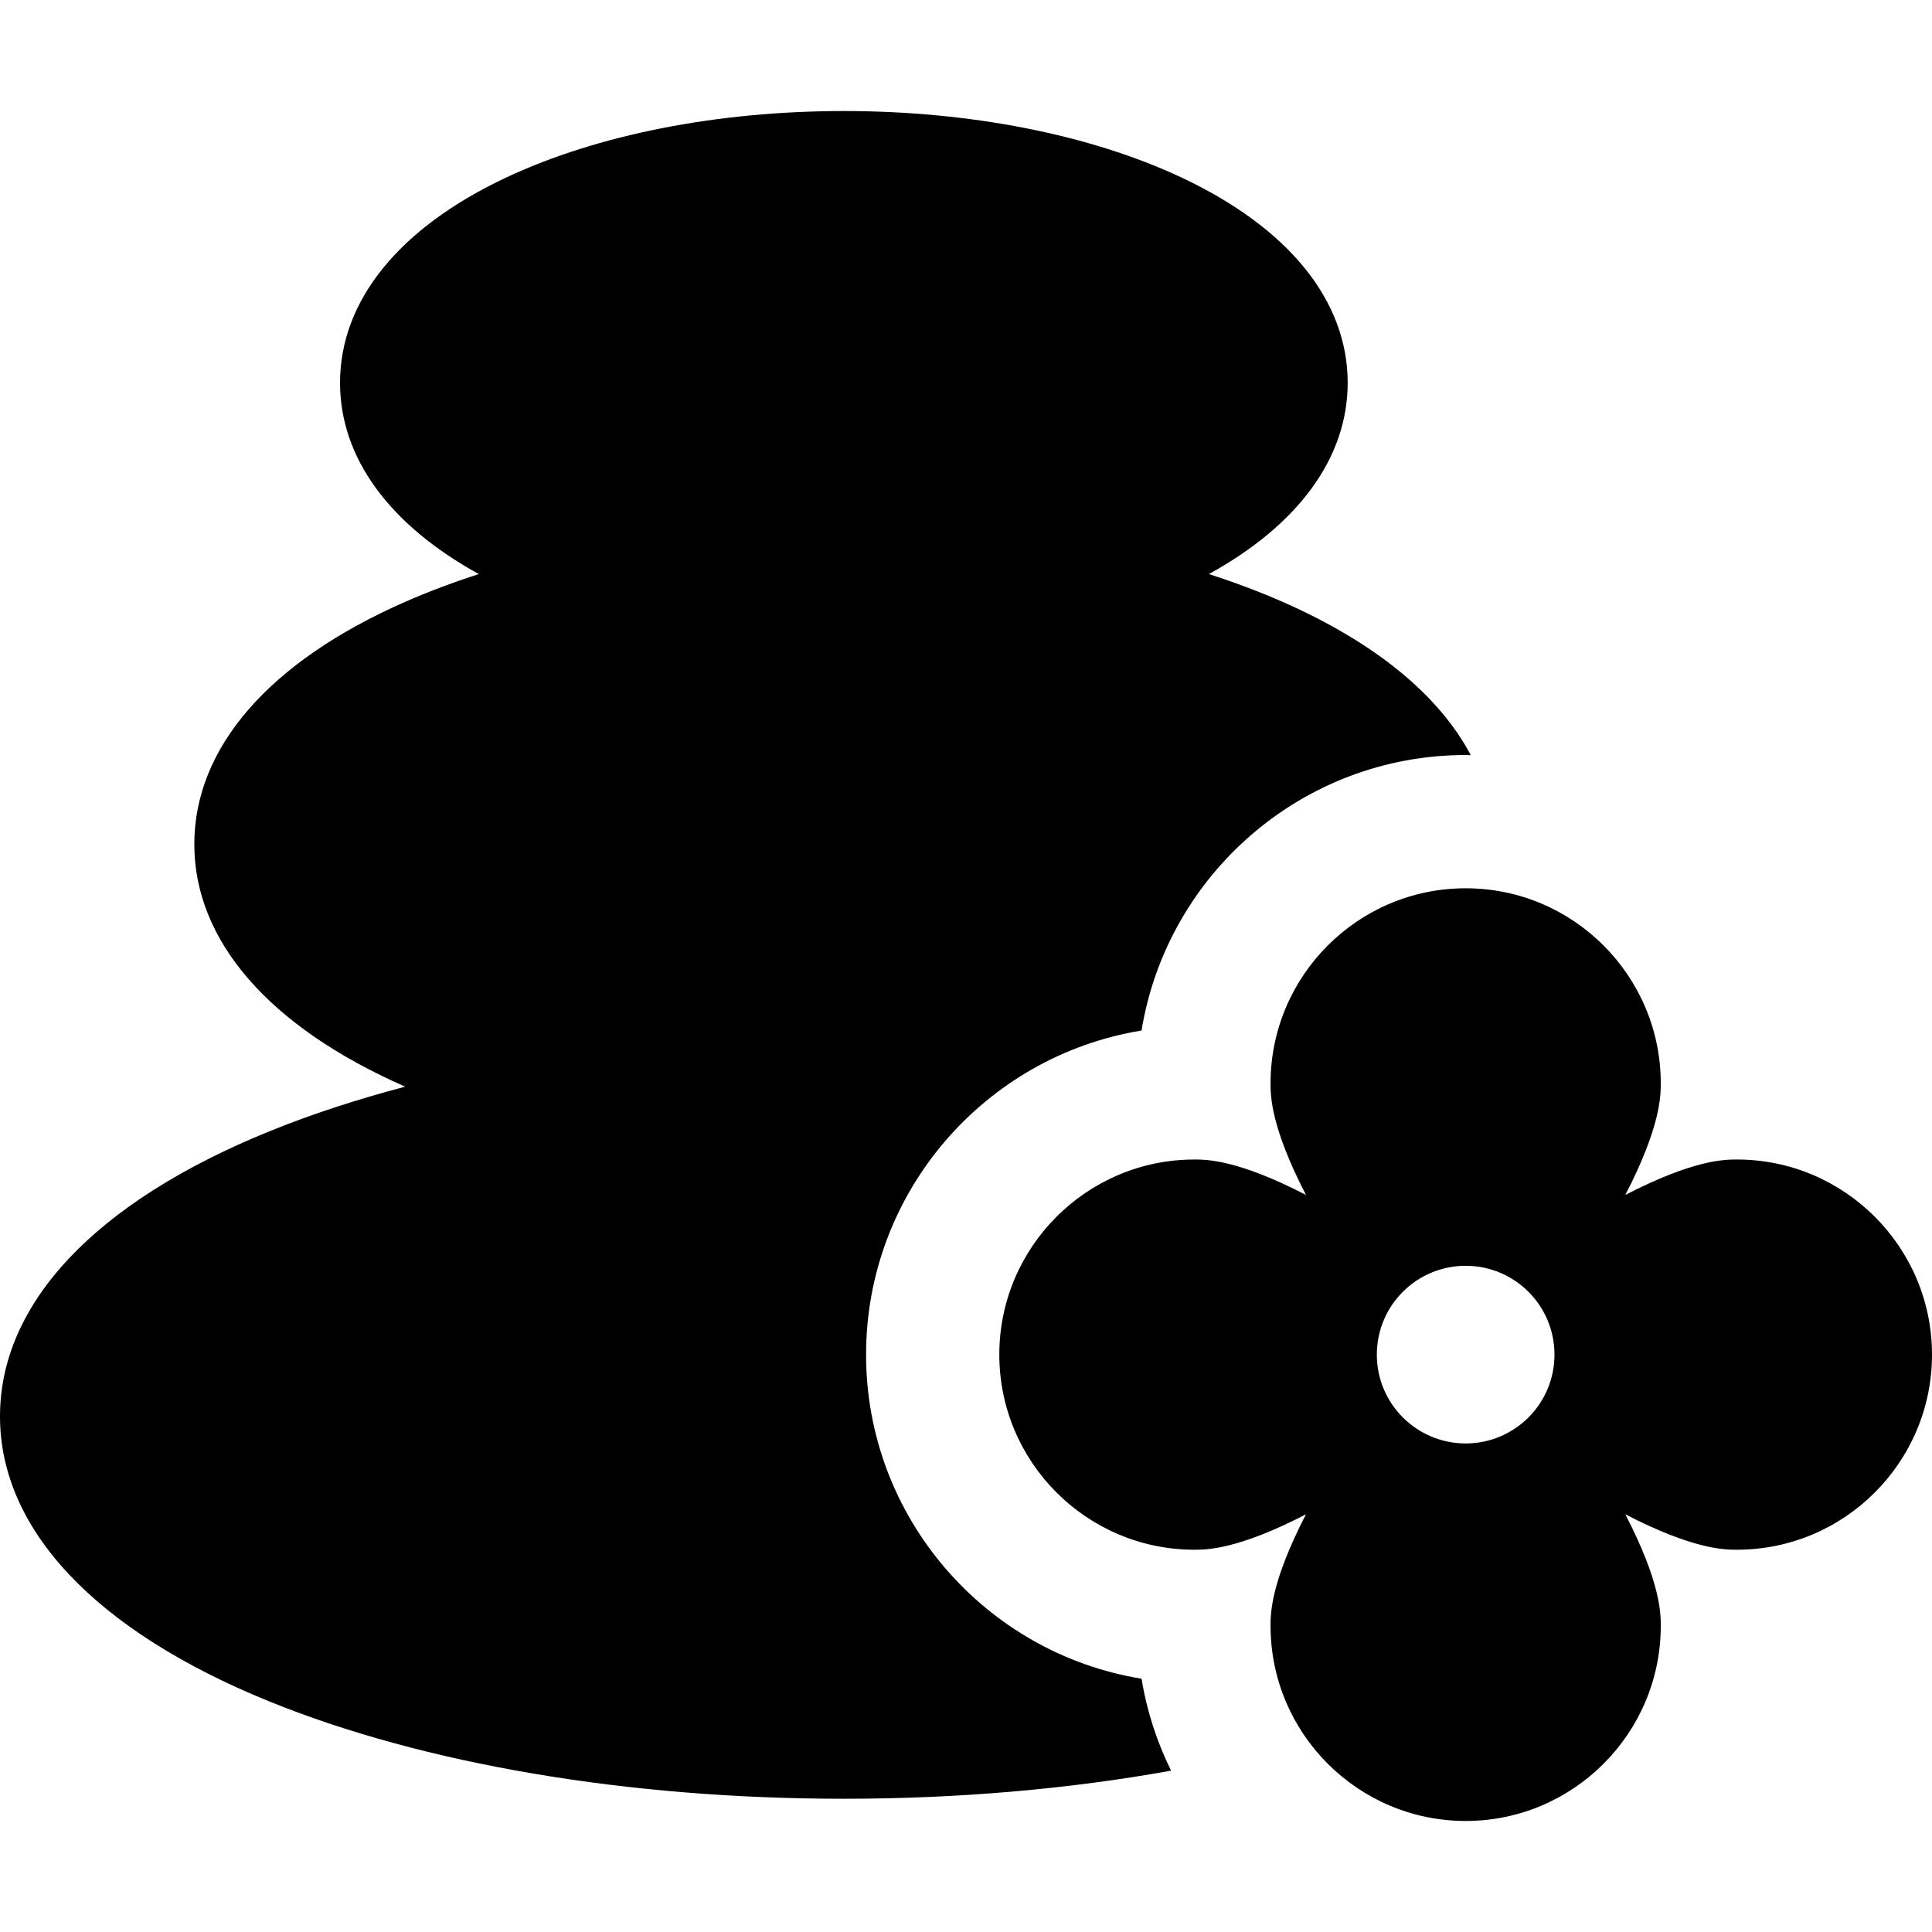
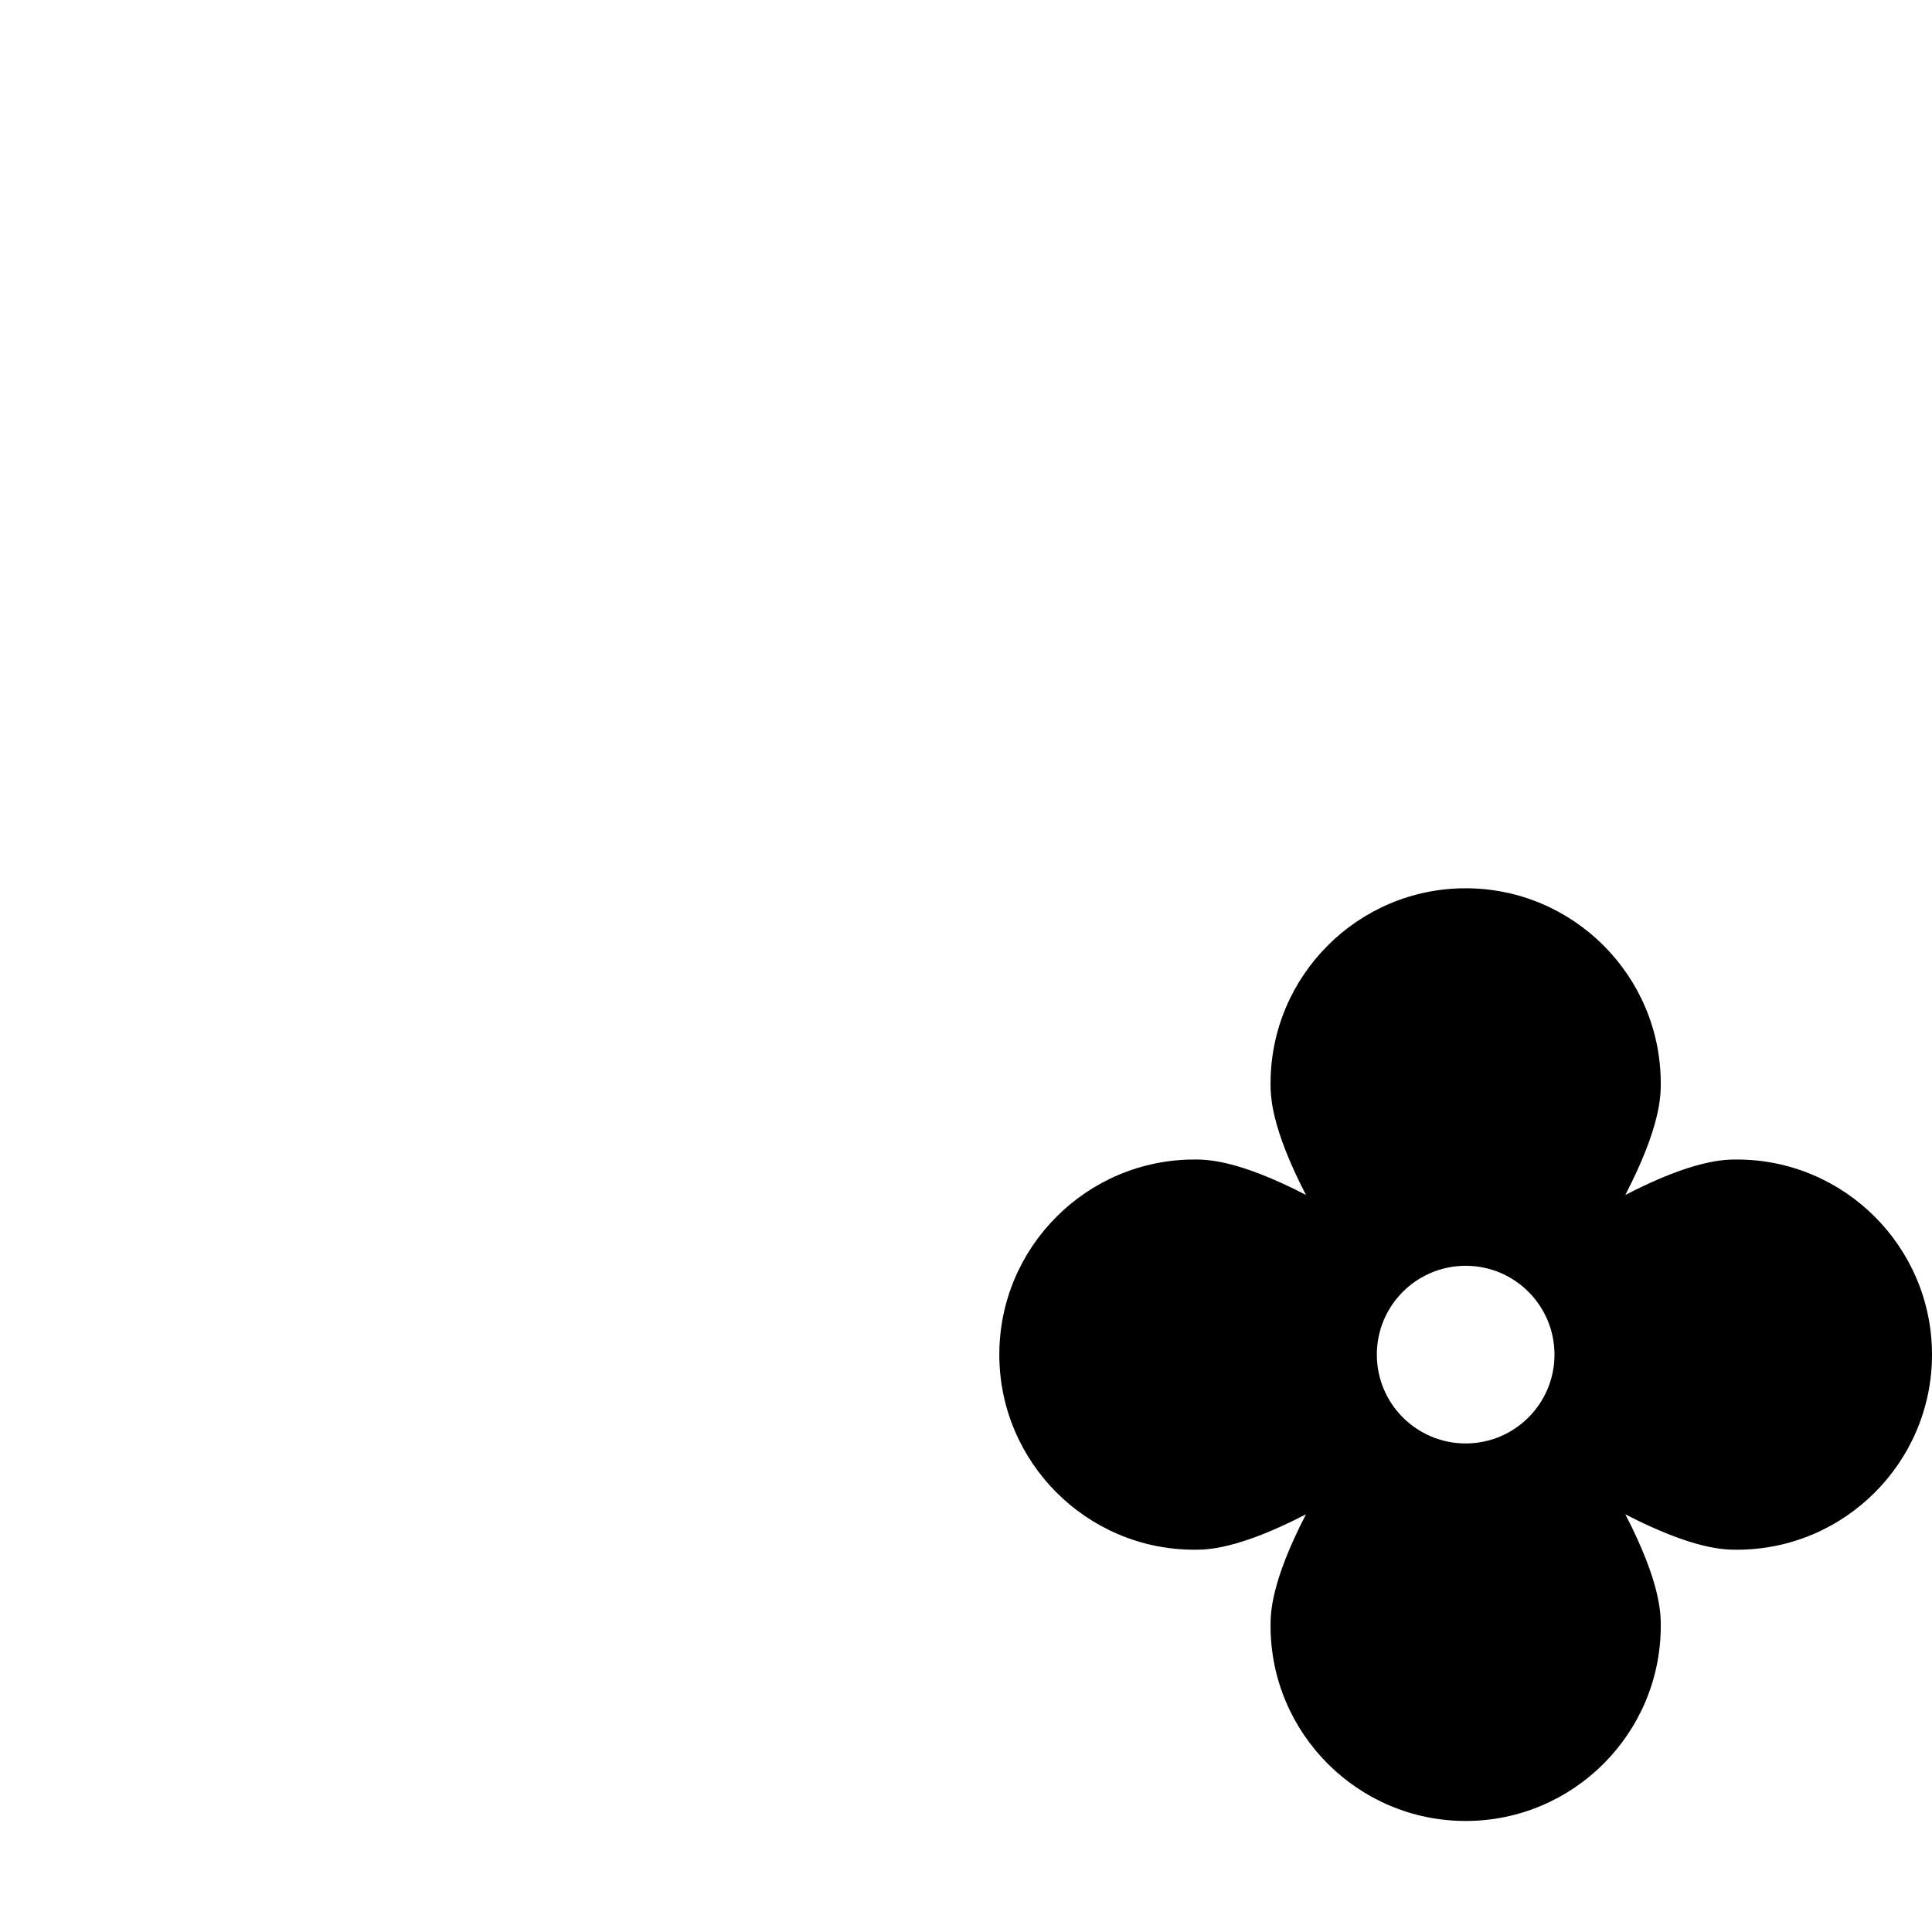
<svg xmlns="http://www.w3.org/2000/svg" version="1.1" id="Layer_1" x="0px" y="0px" viewBox="0 0 512 512" style="enable-background:new 0 0 512 512;" xml:space="preserve">
  <g>
    <g>
-       <path d="M339.975,159.53c-6.165-2.712-12.727-5.174-19.604-7.396c23.79-13.095,36.778-30.889,36.778-50.697    c0-21.754-15.659-41.079-44.092-54.418c-24.181-11.345-55.94-17.593-89.425-17.593s-65.244,6.248-89.426,17.592    c-28.433,13.339-44.091,32.666-44.091,54.419c0,19.809,12.988,37.602,36.778,50.697c-6.877,2.222-13.439,4.685-19.604,7.396    c-35.979,15.824-55.794,38.626-55.794,64.205s19.815,48.38,55.794,64.205c0.028,0.013,0.061,0.025,0.089,0.038    c-12.844,3.38-24.928,7.339-36.039,11.852C25.335,318.519,0,345.341,0,375.356c0,30.015,25.335,56.838,71.339,75.526    c40.966,16.642,95.051,25.807,152.294,25.807c30.281,0,59.676-2.566,86.715-7.446c-3.738-7.573-6.423-15.755-7.822-24.367    c-41.344-6.72-73.008-42.676-73.008-85.889c0-43.213,31.664-79.169,73.008-85.889c6.718-41.344,42.676-73.008,85.889-73.008    c0.453,0,0.902,0.025,1.351,0.031C381.387,184.251,364.416,170.279,339.975,159.53z" />
-     </g>
+       </g>
  </g>
  <g>
    <g>
      <path d="M460.295,307.284c-3.226,0-11.429,0.006-29.567,9.39c9.384-18.139,9.39-26.34,9.39-29.568    c0-28.51-23.194-51.704-51.705-51.704s-51.705,23.194-51.705,51.705c0,3.226,0.006,11.428,9.39,29.568    c-18.138-9.384-26.34-9.39-29.566-9.39c-28.511-0.001-51.705,23.194-51.705,51.704c0,28.51,23.194,51.705,51.705,51.705    c3.226,0,11.429-0.006,29.567-9.39c-9.384,18.139-9.39,26.34-9.39,29.568c0,28.51,23.194,51.704,51.705,51.704    s51.705-23.194,51.705-51.705c0-3.226-0.006-11.428-9.39-29.568c18.138,9.384,26.34,9.39,29.567,9.39    c28.51,0.001,51.705-23.194,51.705-51.704C512,330.479,488.805,307.284,460.295,307.284z M388.414,382.529    c-13.001,0-23.54-10.539-23.54-23.54c0-13.001,10.539-23.54,23.54-23.54c13,0,23.54,10.539,23.54,23.54    C411.954,371.99,401.414,382.529,388.414,382.529z" />
    </g>
  </g>
  <g>
</g>
  <g>
</g>
  <g>
</g>
  <g>
</g>
  <g>
</g>
  <g>
</g>
  <g>
</g>
  <g>
</g>
  <g>
</g>
  <g>
</g>
  <g>
</g>
  <g>
</g>
  <g>
</g>
  <g>
</g>
  <g>
</g>
</svg>